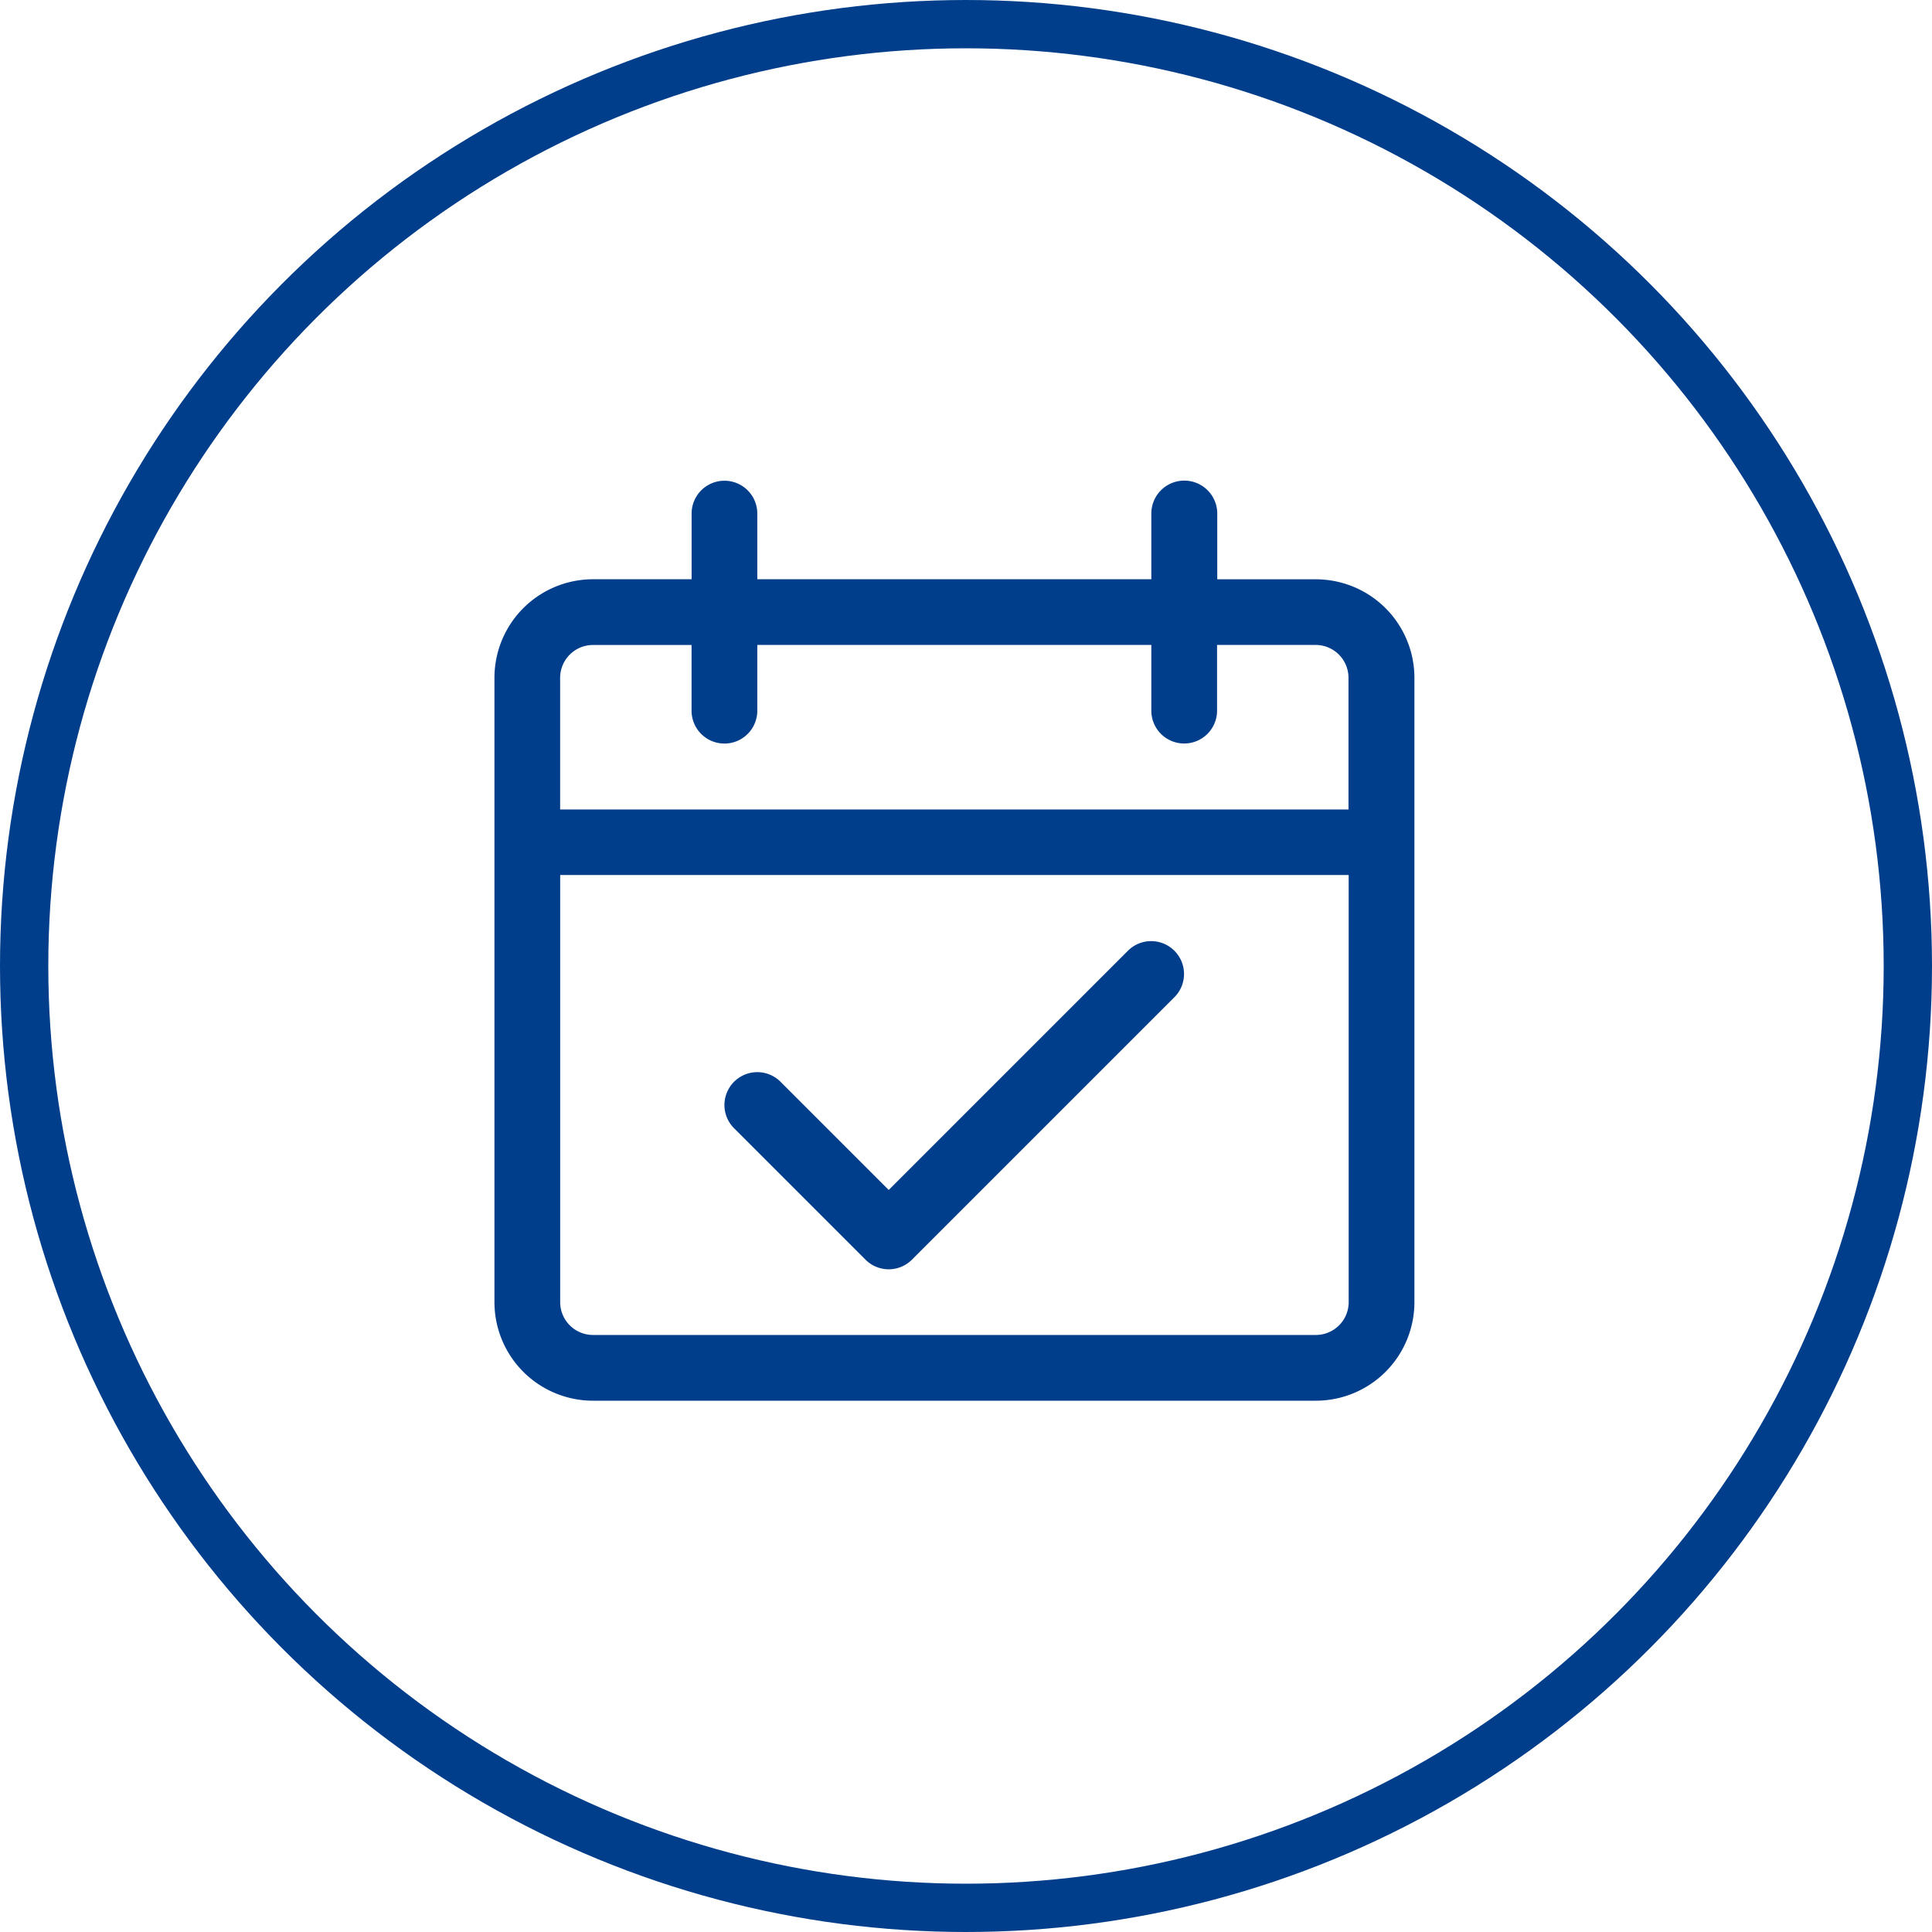
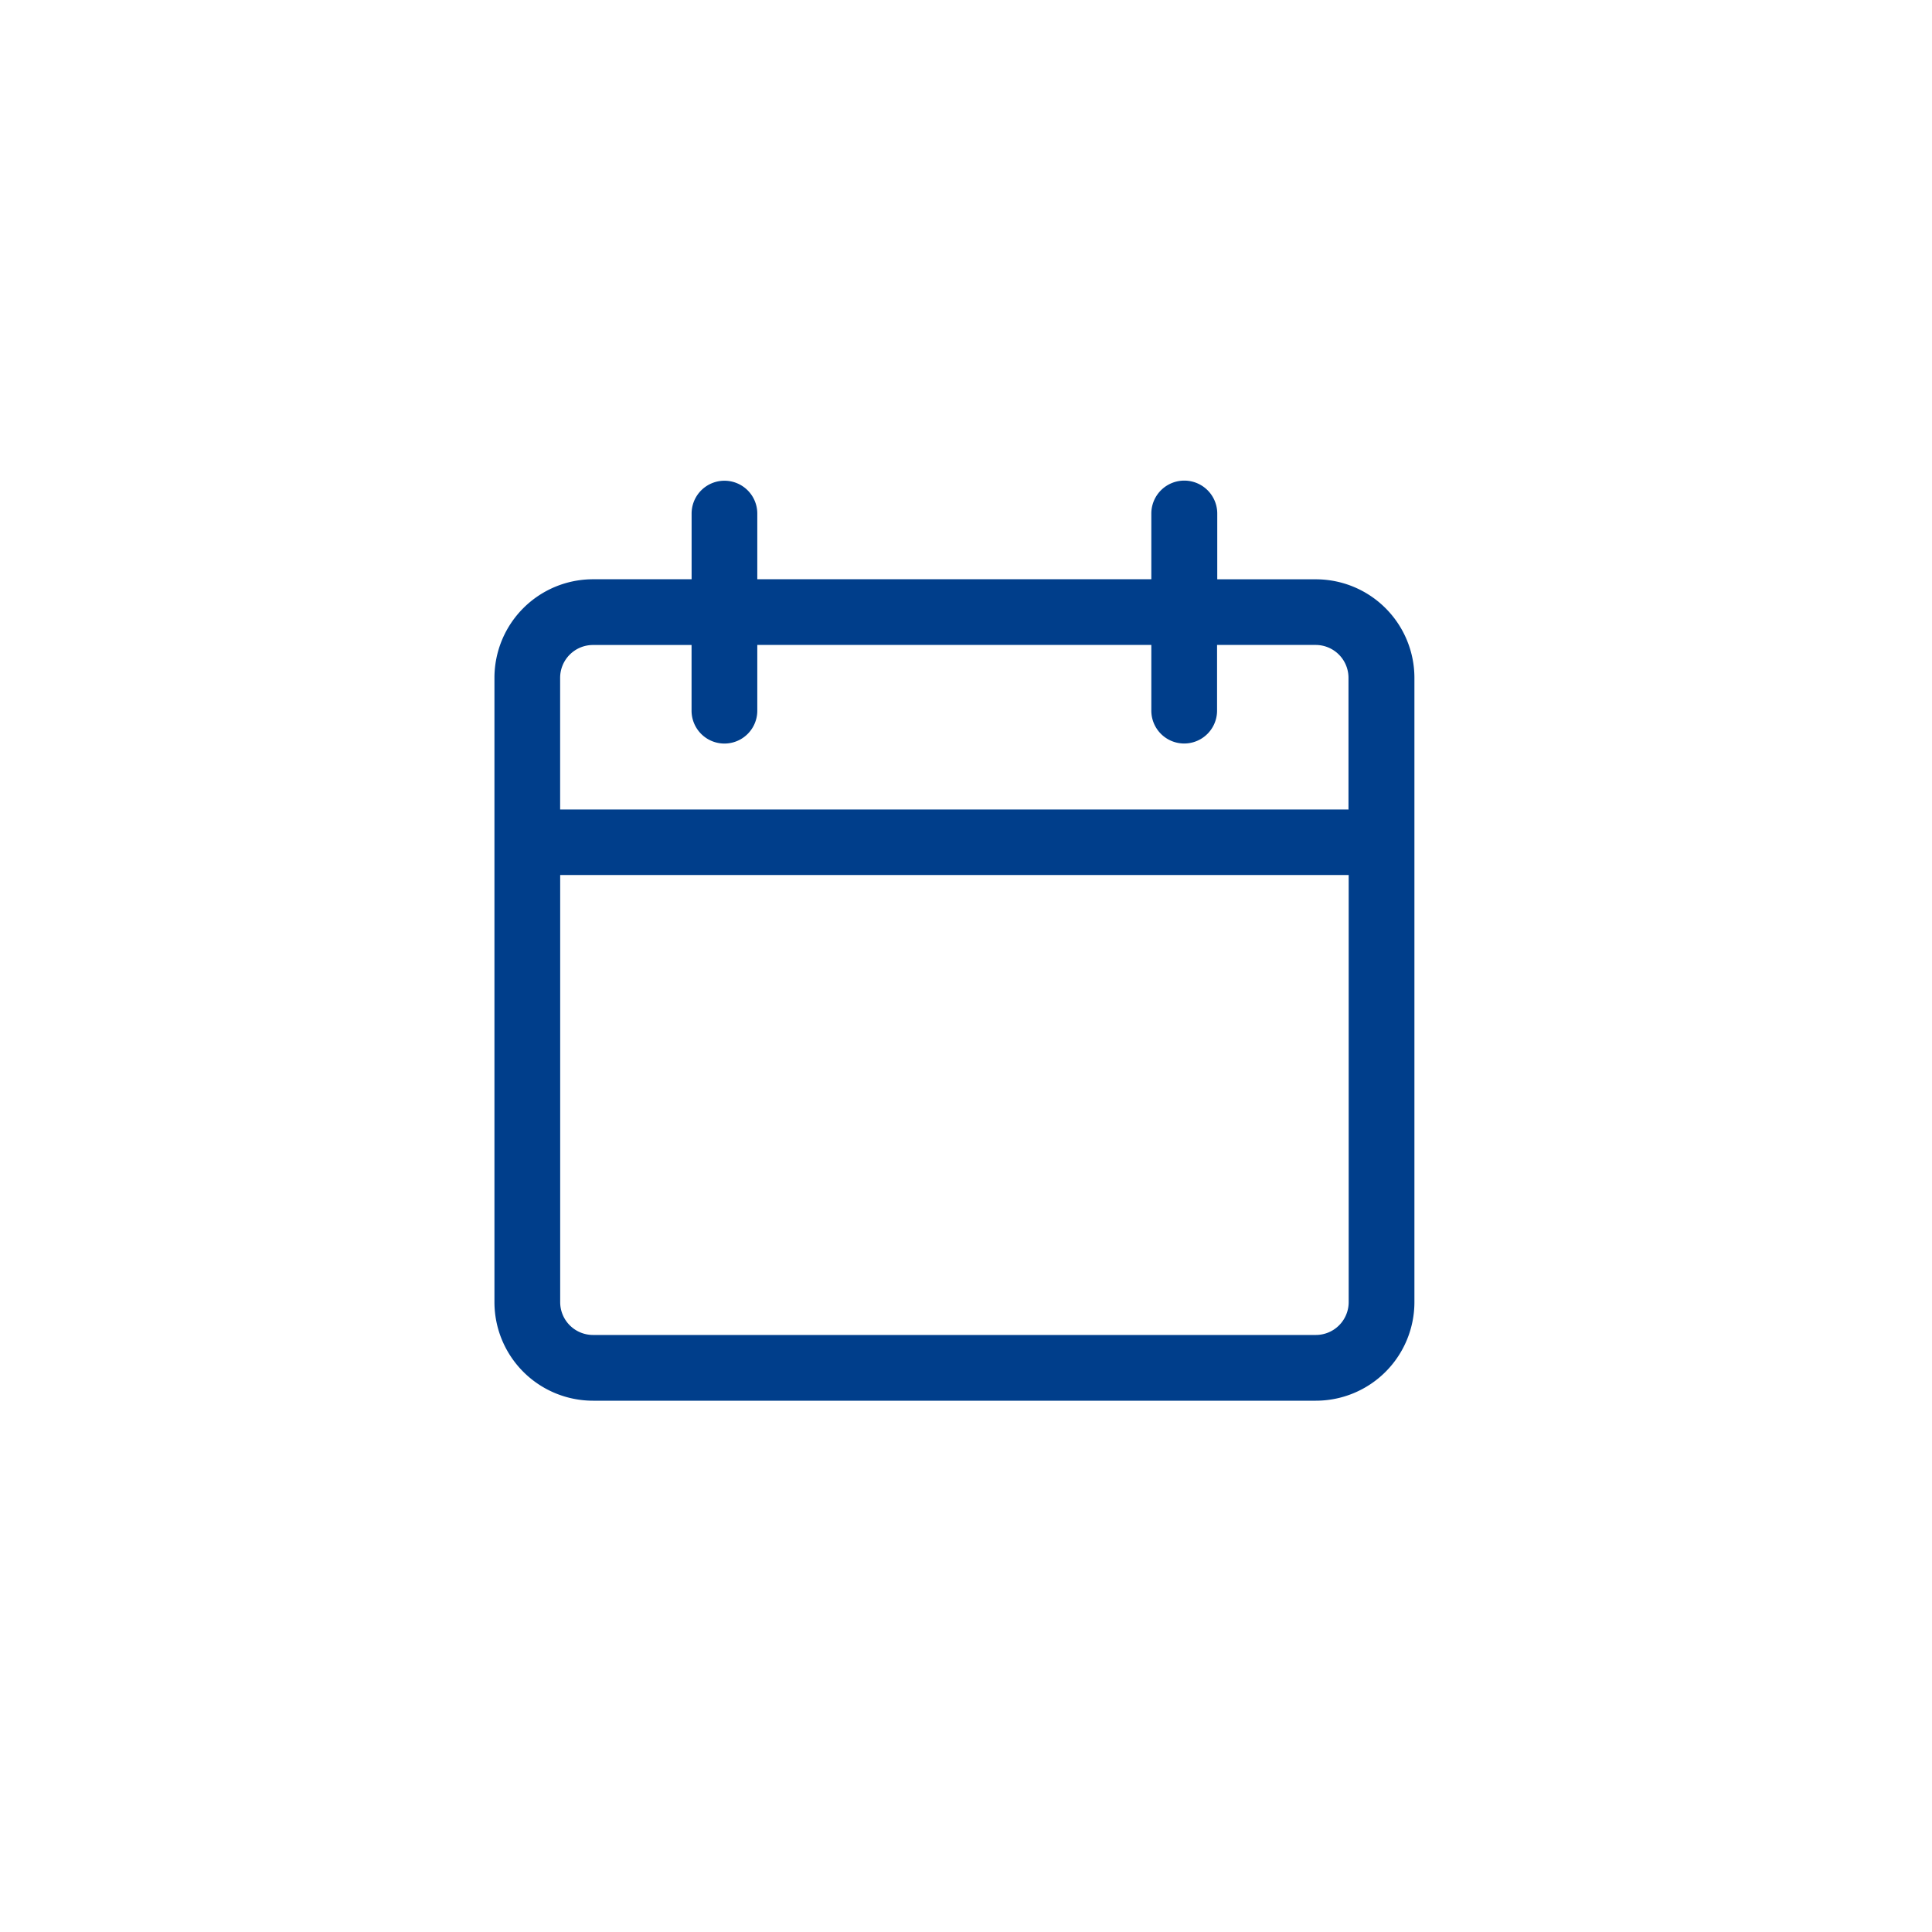
<svg xmlns="http://www.w3.org/2000/svg" id="Group_394" data-name="Group 394" width="40" height="40" viewBox="0 0 40 40">
  <g id="date" transform="translate(10.237 9.953)">
    <g id="Group_341" data-name="Group 341">
      <g id="Group_340" data-name="Group 340">
        <path id="Path_241" data-name="Path 241" d="M17.006,2.041H14.965V.68A.68.68,0,1,0,13.6.68v1.36H5.442V.68a.68.68,0,1,0-1.36,0v1.36H2.041A2.041,2.041,0,0,0,0,4.081V17.006a2.041,2.041,0,0,0,2.041,2.041H17.006a2.041,2.041,0,0,0,2.041-2.041V4.081A2.041,2.041,0,0,0,17.006,2.041Zm.68,14.965a.68.68,0,0,1-.68.68H2.041a.68.68,0,0,1-.68-.68V8.163H17.686Zm0-10.2H1.36V4.081a.68.68,0,0,1,.68-.68H4.081v1.36a.68.68,0,0,0,1.361,0V3.4H13.6v1.36a.68.68,0,1,0,1.361,0V3.4h2.041a.68.68,0,0,1,.68.68V6.8Z" transform="translate(0 0)" fill="#003e8b" />
      </g>
    </g>
    <g id="Group_343" data-name="Group 343" transform="translate(4.77 9.532)">
      <g id="Group_342" data-name="Group 342">
-         <path id="Path_242" data-name="Path 242" d="M128.975,239.334a.68.68,0,0,0-.945,0l-4.961,4.961-2.24-2.24a.68.68,0,0,0-.962.962l2.721,2.721a.68.68,0,0,0,.962,0l5.442-5.442A.68.68,0,0,0,128.975,239.334Z" transform="translate(-119.676 -239.143)" fill="#003e8b" />
-       </g>
+         </g>
    </g>
  </g>
  <g id="Ellipse_34" data-name="Ellipse 34" fill="none" stroke="#003e8b" stroke-width="1">
-     <circle cx="20" cy="20" r="20" stroke="none" />
-     <circle cx="20" cy="20" r="19.5" fill="none" />
-   </g>
+     </g>
</svg>